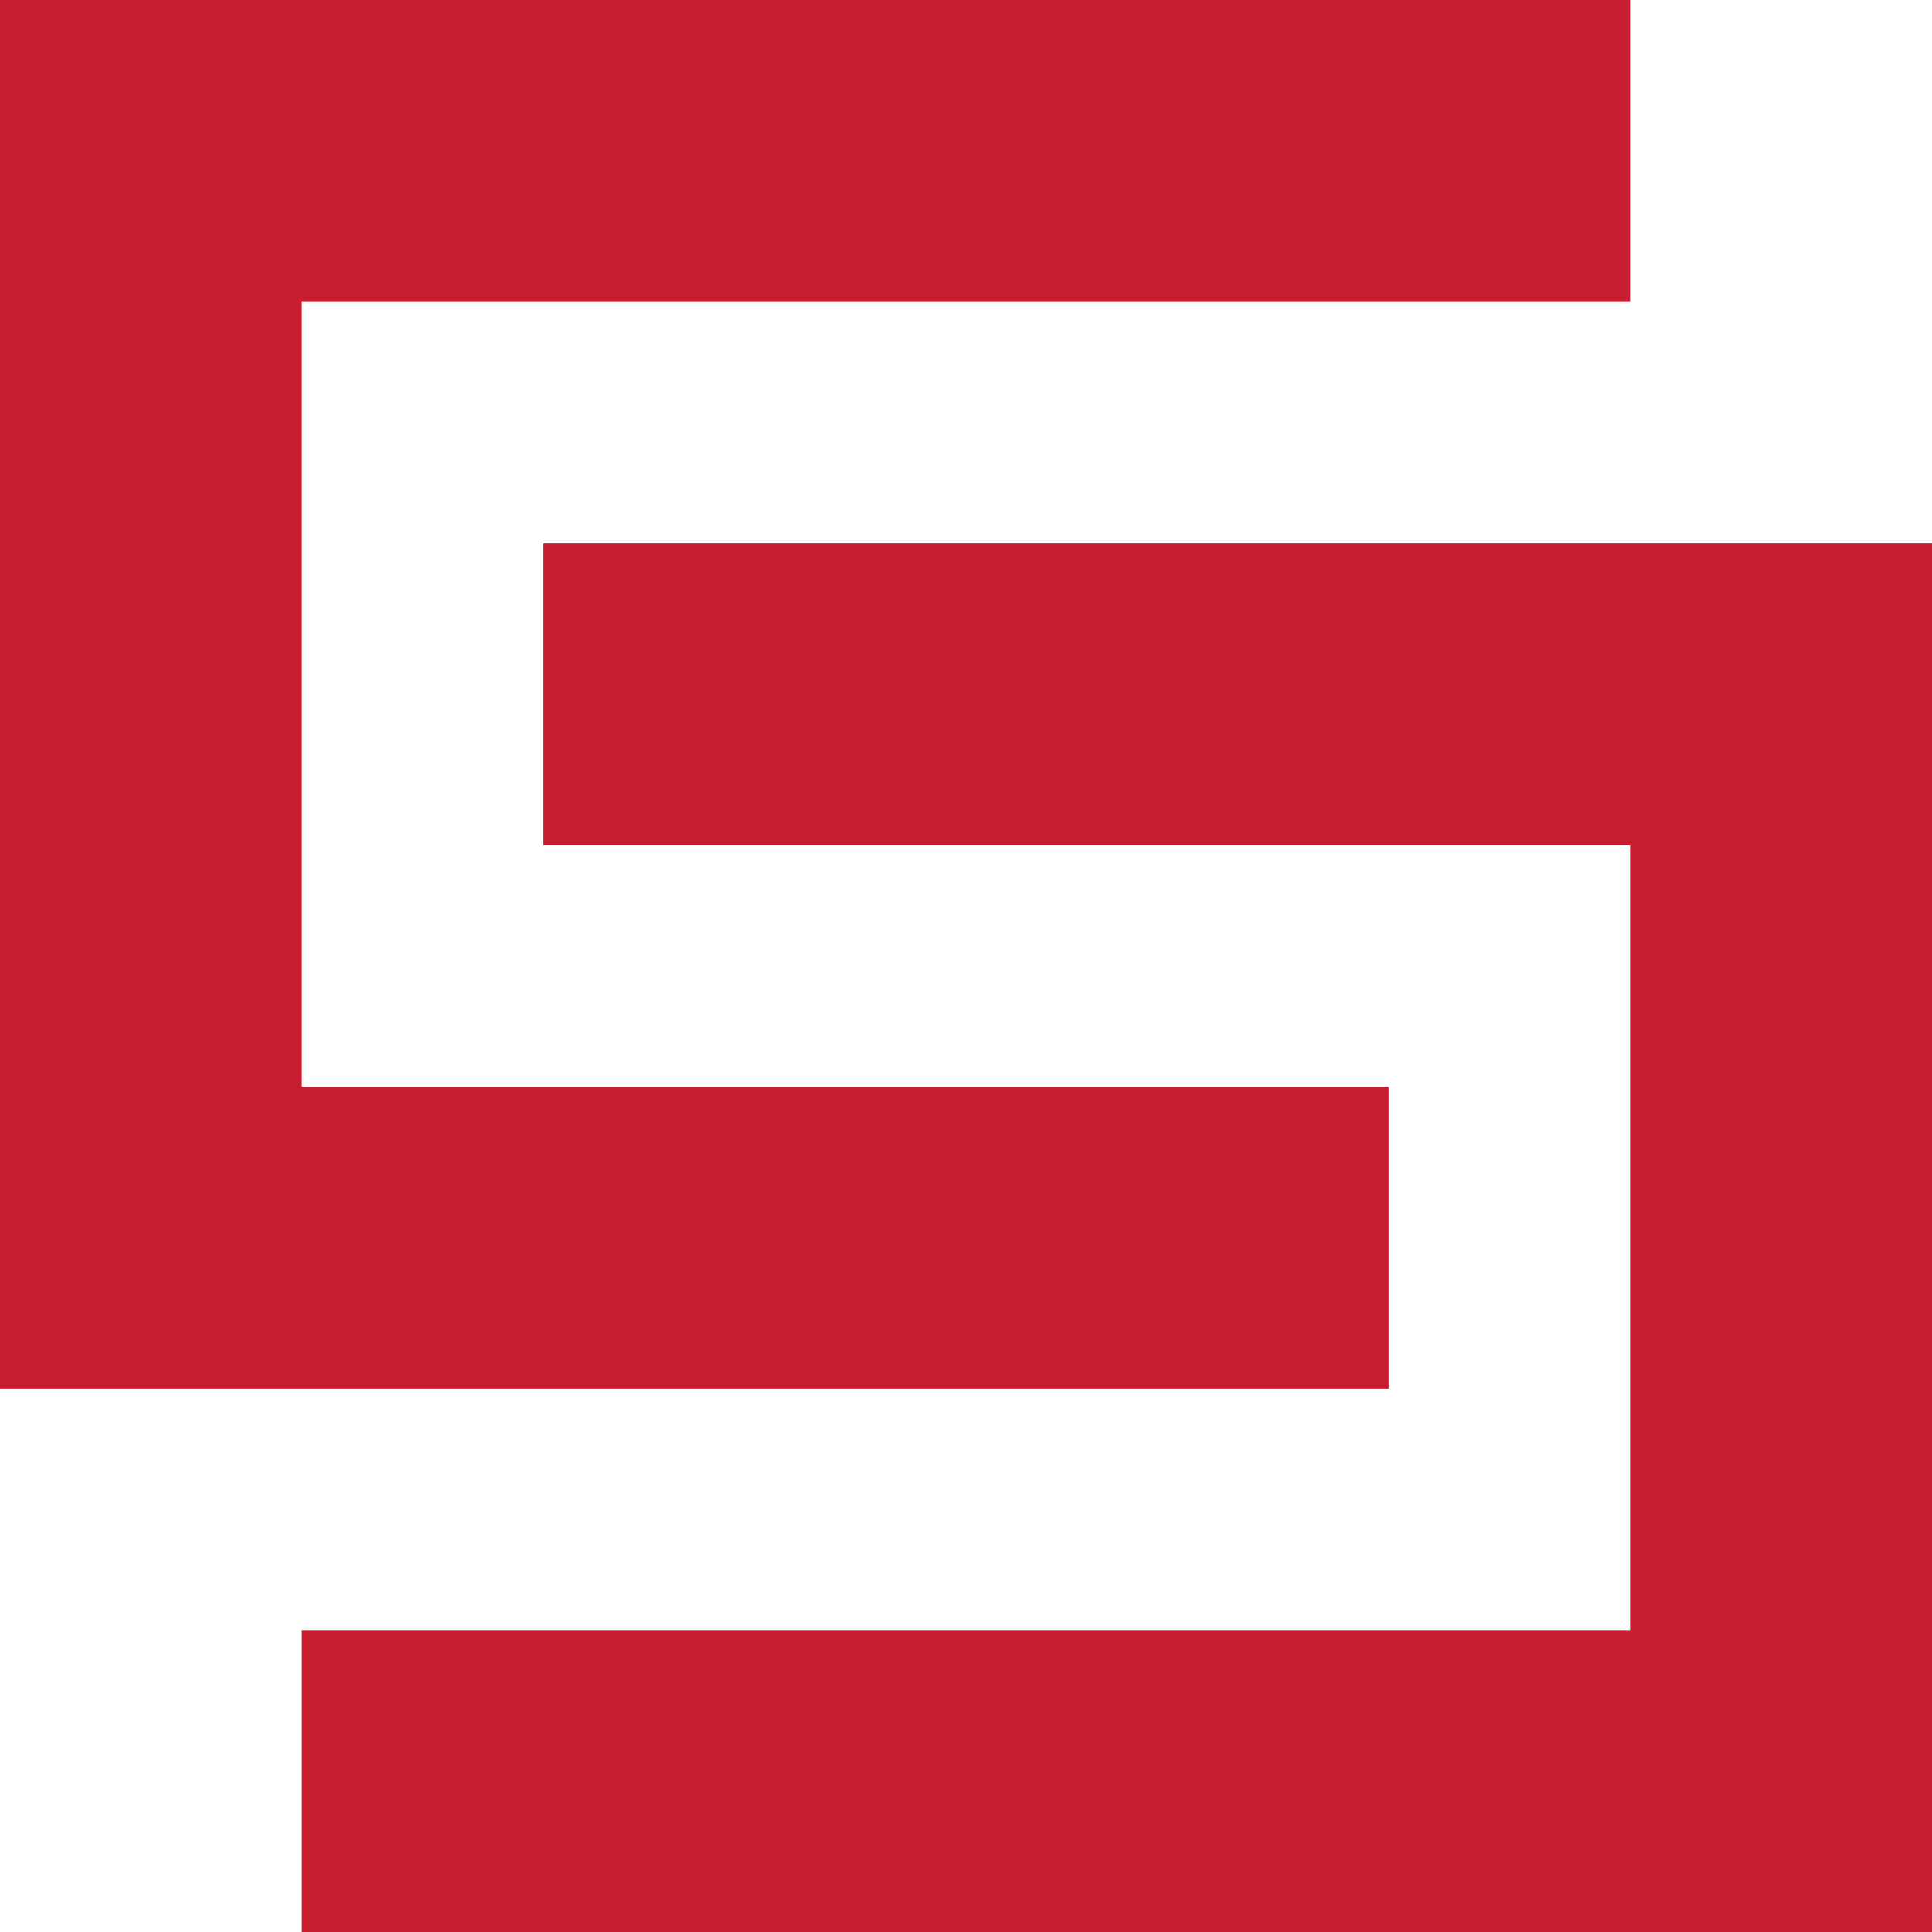
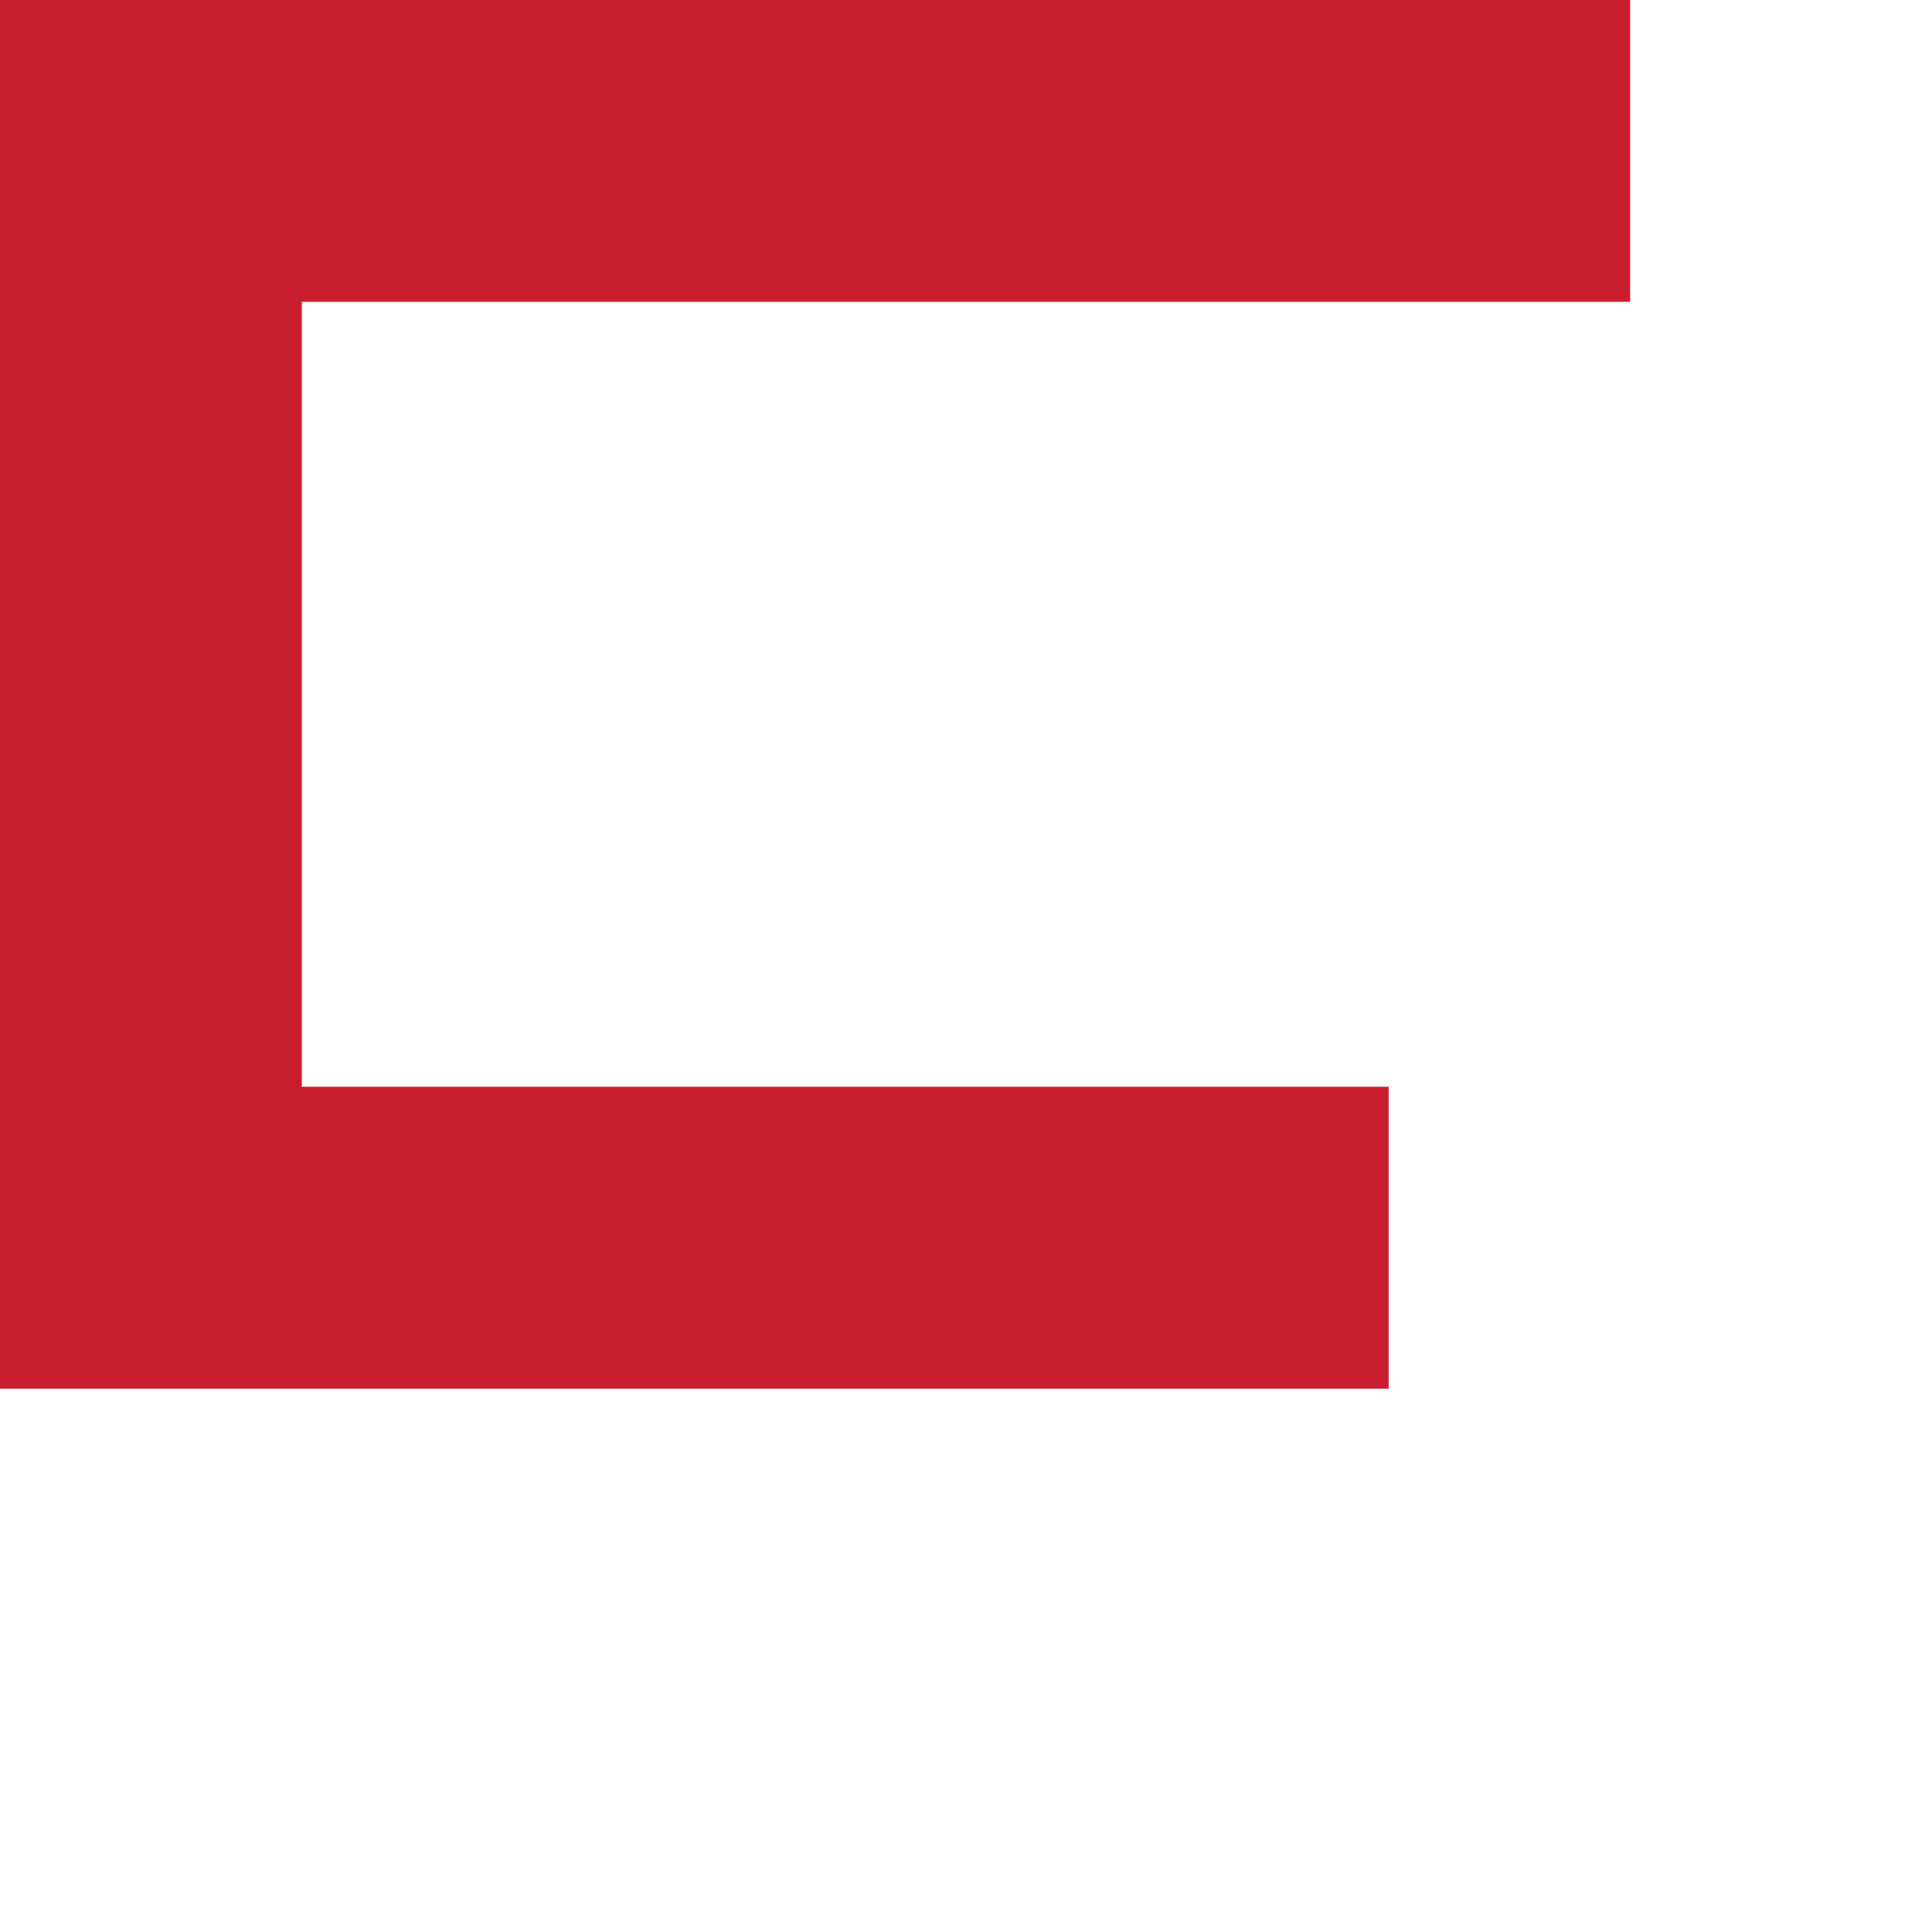
<svg xmlns="http://www.w3.org/2000/svg" version="1.1" width="32" height="32">
  <svg version="1.1" id="SvgjsSvg1012" x="0px" y="0px" viewBox="0 0 32 32" style="enable-background:new 0 0 32 32;" xml:space="preserve">
    <style type="text/css">
	.st0{fill:#C81D2E;}
</style>
    <polygon class="st0" points="27,0 27,5 5,5 5,18 23,18 23,23 0,23 0,0 " />
-     <polygon class="st0" points="32,9 9,9 9,14 27,14 27,27 5,27 5,32 32,32 " />
  </svg>
  <style>@media (prefers-color-scheme: light) { :root { filter: none; } }
@media (prefers-color-scheme: dark) { :root { filter: none; } }
</style>
</svg>